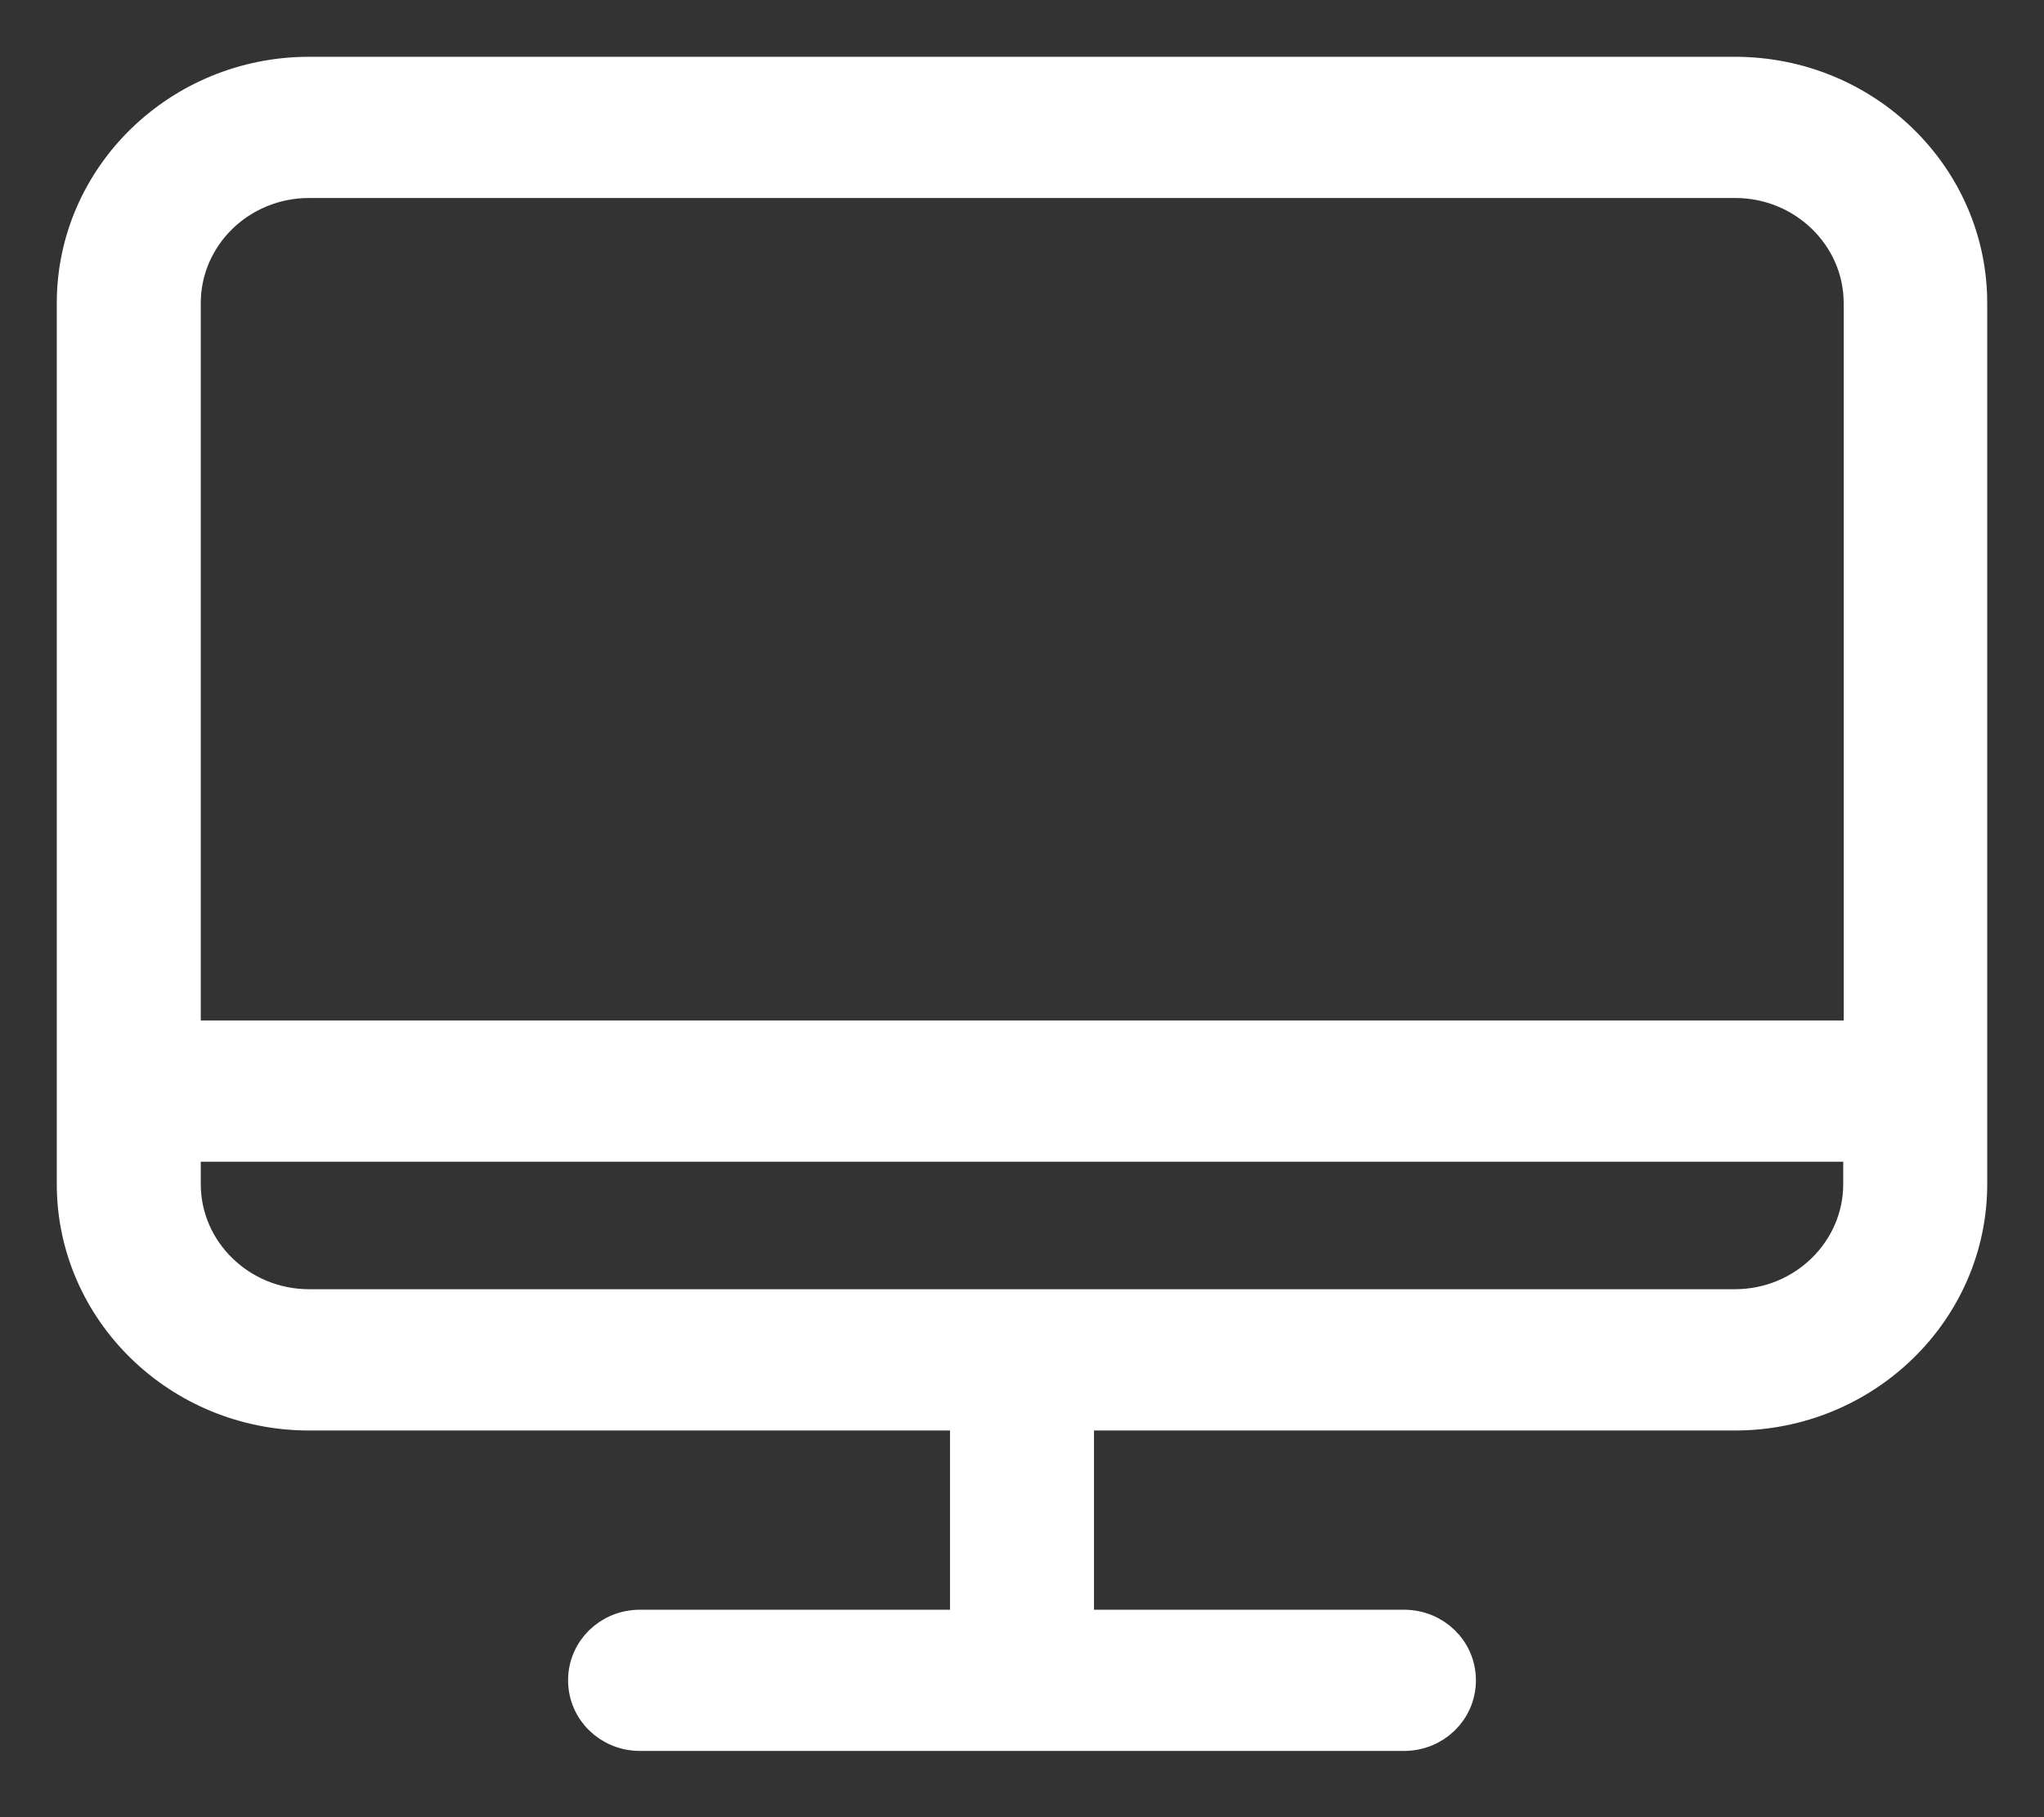
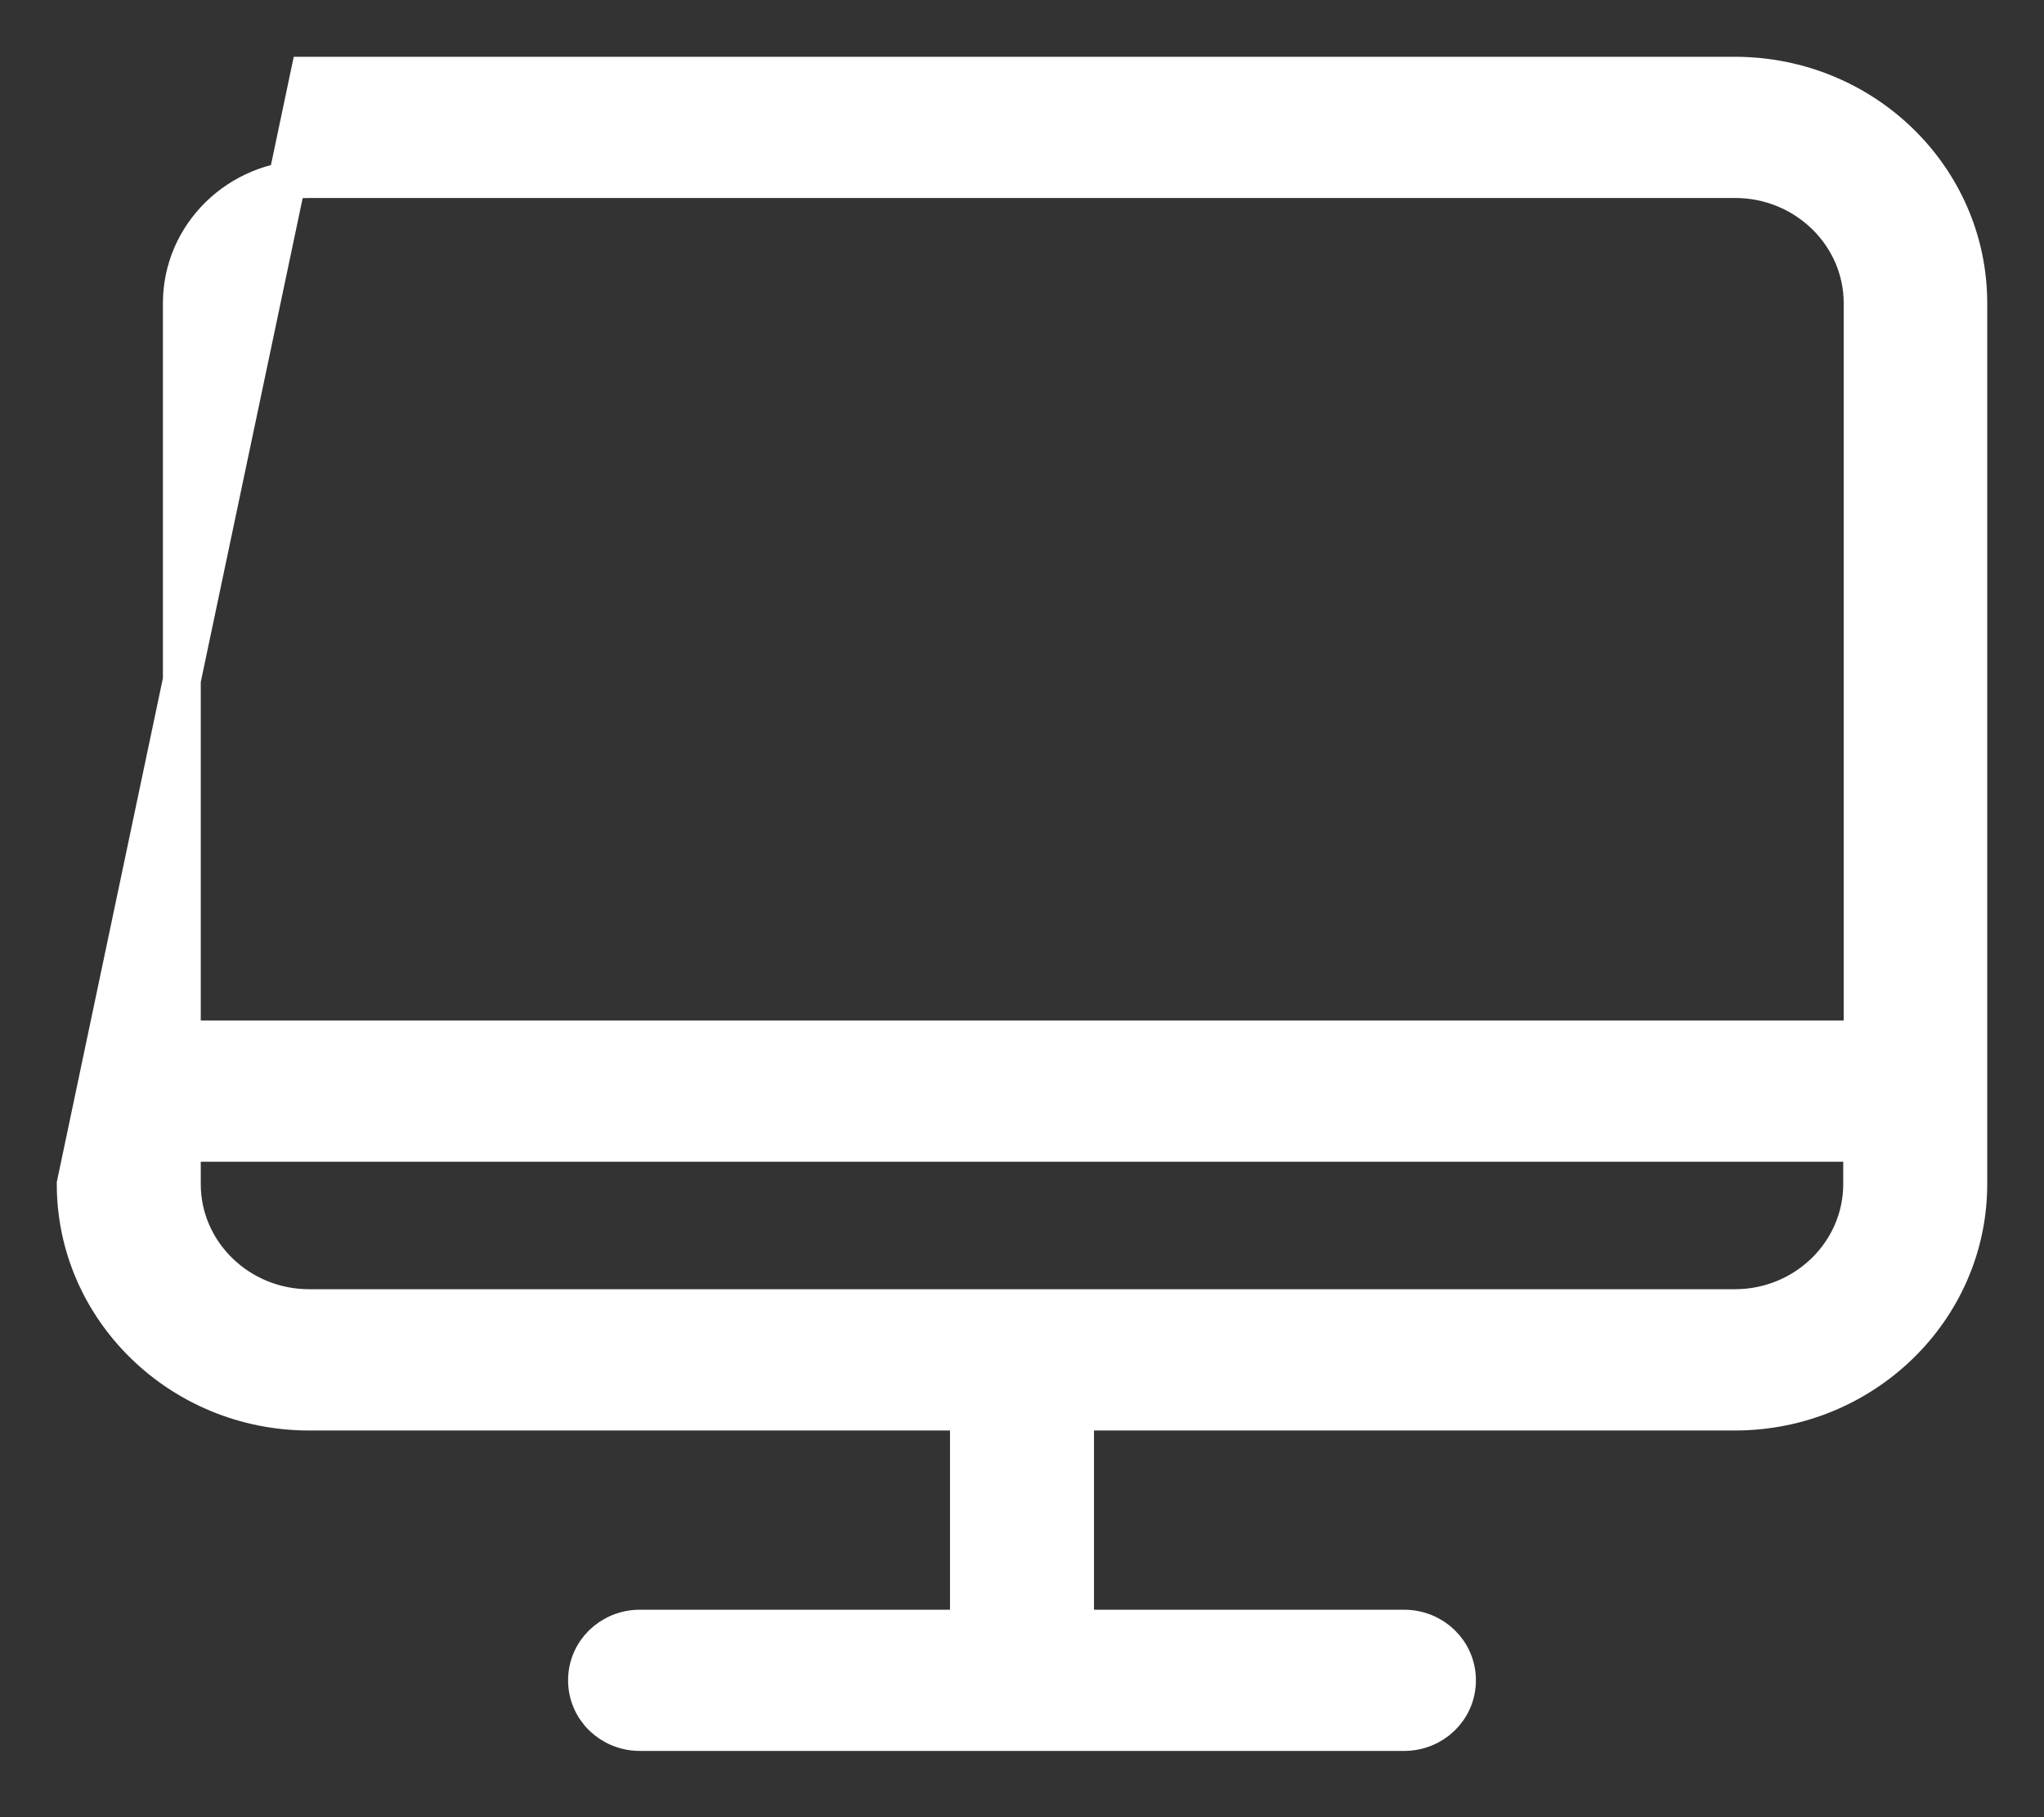
<svg xmlns="http://www.w3.org/2000/svg" width="27px" height="24px" viewBox="0 0 27 24" version="1.1">
  <rect x="0" y="0" width="27" height="24" fill="#333333" stroke="none" />
  <title>126512</title>
  <desc>Created with Sketch.</desc>
  <g id="Page-1" stroke="none" stroke-width="1" fill="none" fill-rule="evenodd">
    <g id="Influencer-Generated-Content" transform="translate(-322, -2087)" fill="#FFFFFF" fill-rule="nonzero" stroke="#FFFFFF" stroke-width="0.5">
      <g id="Group-11" transform="translate(221, 2088)">
        <g id="126512" transform="translate(102, 0)">
-           <path d="M21.917,0 L3.083,0 C1.386,0 0,1.345 0,3.004 L0,14.639 C0,16.292 1.381,17.643 3.083,17.643 L11.799,17.643 L11.799,20.51 L7.454,20.51 C7.065,20.51 6.754,20.813 6.754,21.192 C6.754,21.572 7.065,21.875 7.454,21.875 L17.546,21.875 C17.935,21.875 18.246,21.572 18.246,21.192 C18.246,20.813 17.935,20.51 17.546,20.51 L13.201,20.51 L13.201,17.643 L21.917,17.643 C23.614,17.643 25,16.298 25,14.639 L25,3.004 C25,1.345 23.619,0 21.917,0 Z M3.083,1.365 L21.922,1.365 C22.846,1.365 23.604,2.099 23.604,3.004 L23.604,12.728 L1.402,12.728 L1.402,3.004 C1.402,2.099 2.154,1.365 3.083,1.365 Z M21.917,16.277 L3.083,16.277 C2.159,16.277 1.402,15.544 1.402,14.639 L1.402,14.093 L23.598,14.093 L23.598,14.639 C23.598,15.539 22.846,16.277 21.917,16.277 Z" id="Shape" />
+           <path d="M21.917,0 L3.083,0 L0,14.639 C0,16.292 1.381,17.643 3.083,17.643 L11.799,17.643 L11.799,20.51 L7.454,20.51 C7.065,20.51 6.754,20.813 6.754,21.192 C6.754,21.572 7.065,21.875 7.454,21.875 L17.546,21.875 C17.935,21.875 18.246,21.572 18.246,21.192 C18.246,20.813 17.935,20.51 17.546,20.51 L13.201,20.51 L13.201,17.643 L21.917,17.643 C23.614,17.643 25,16.298 25,14.639 L25,3.004 C25,1.345 23.619,0 21.917,0 Z M3.083,1.365 L21.922,1.365 C22.846,1.365 23.604,2.099 23.604,3.004 L23.604,12.728 L1.402,12.728 L1.402,3.004 C1.402,2.099 2.154,1.365 3.083,1.365 Z M21.917,16.277 L3.083,16.277 C2.159,16.277 1.402,15.544 1.402,14.639 L1.402,14.093 L23.598,14.093 L23.598,14.639 C23.598,15.539 22.846,16.277 21.917,16.277 Z" id="Shape" />
        </g>
      </g>
    </g>
  </g>
</svg>